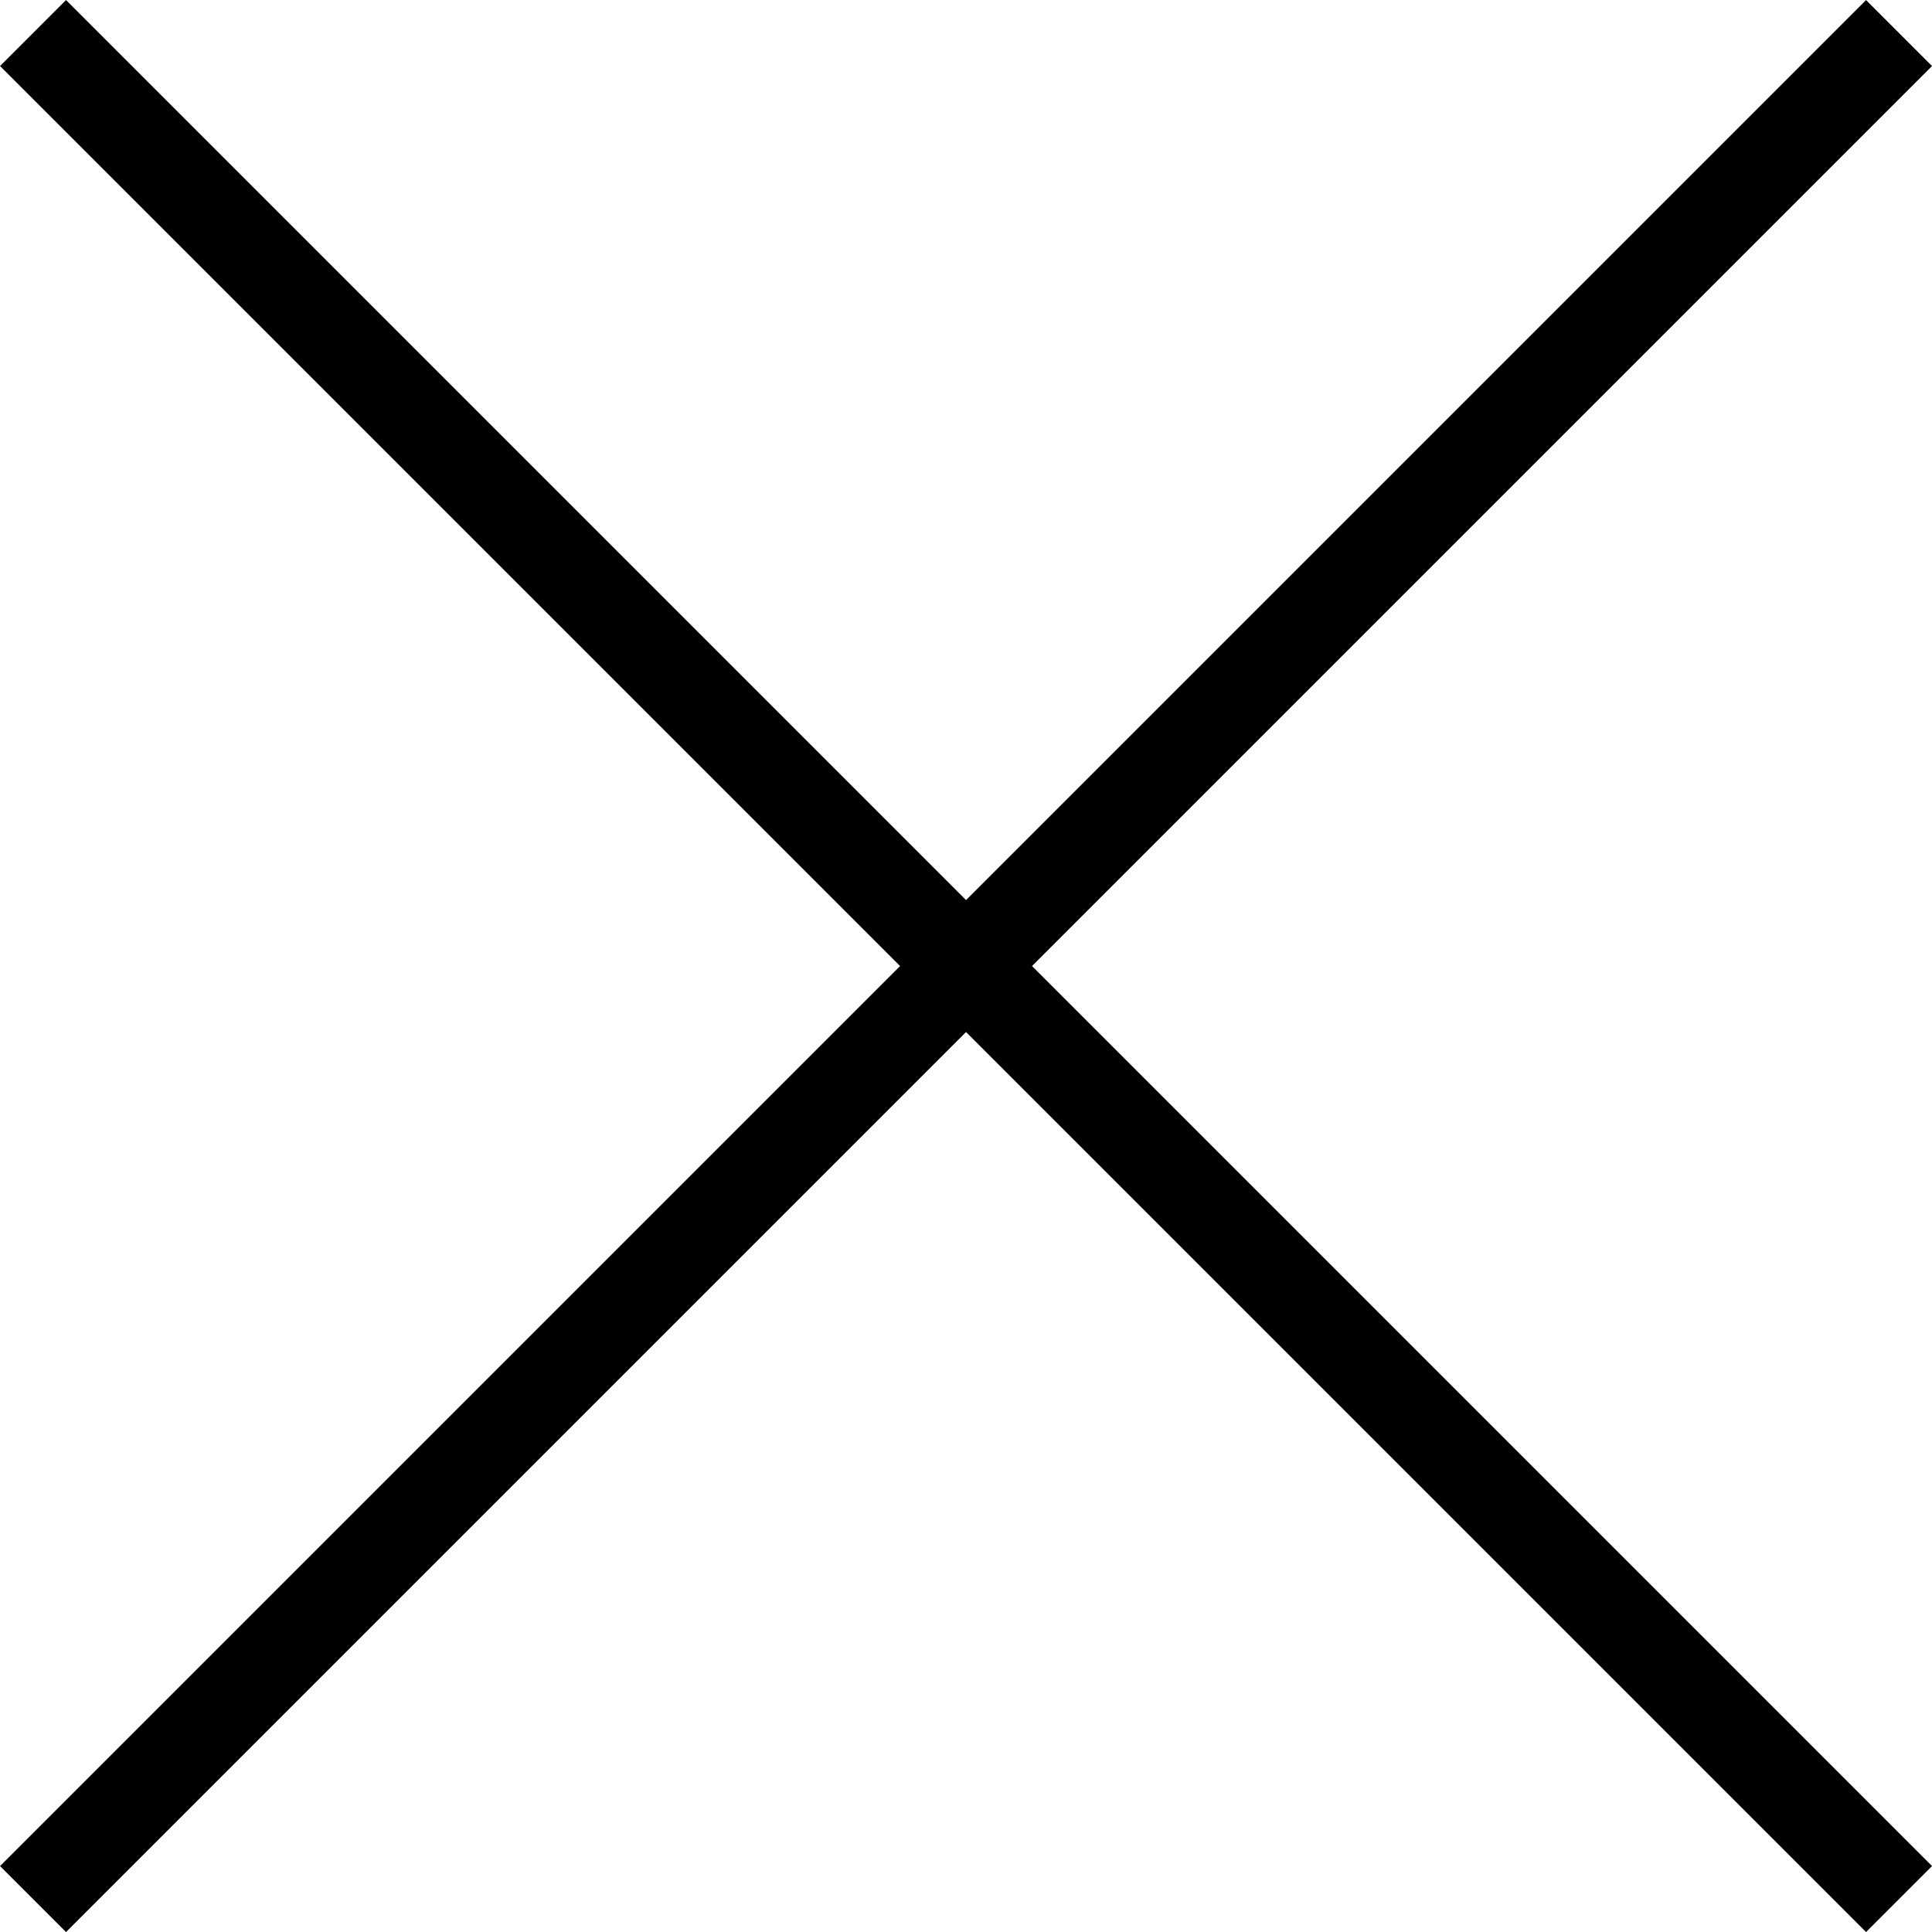
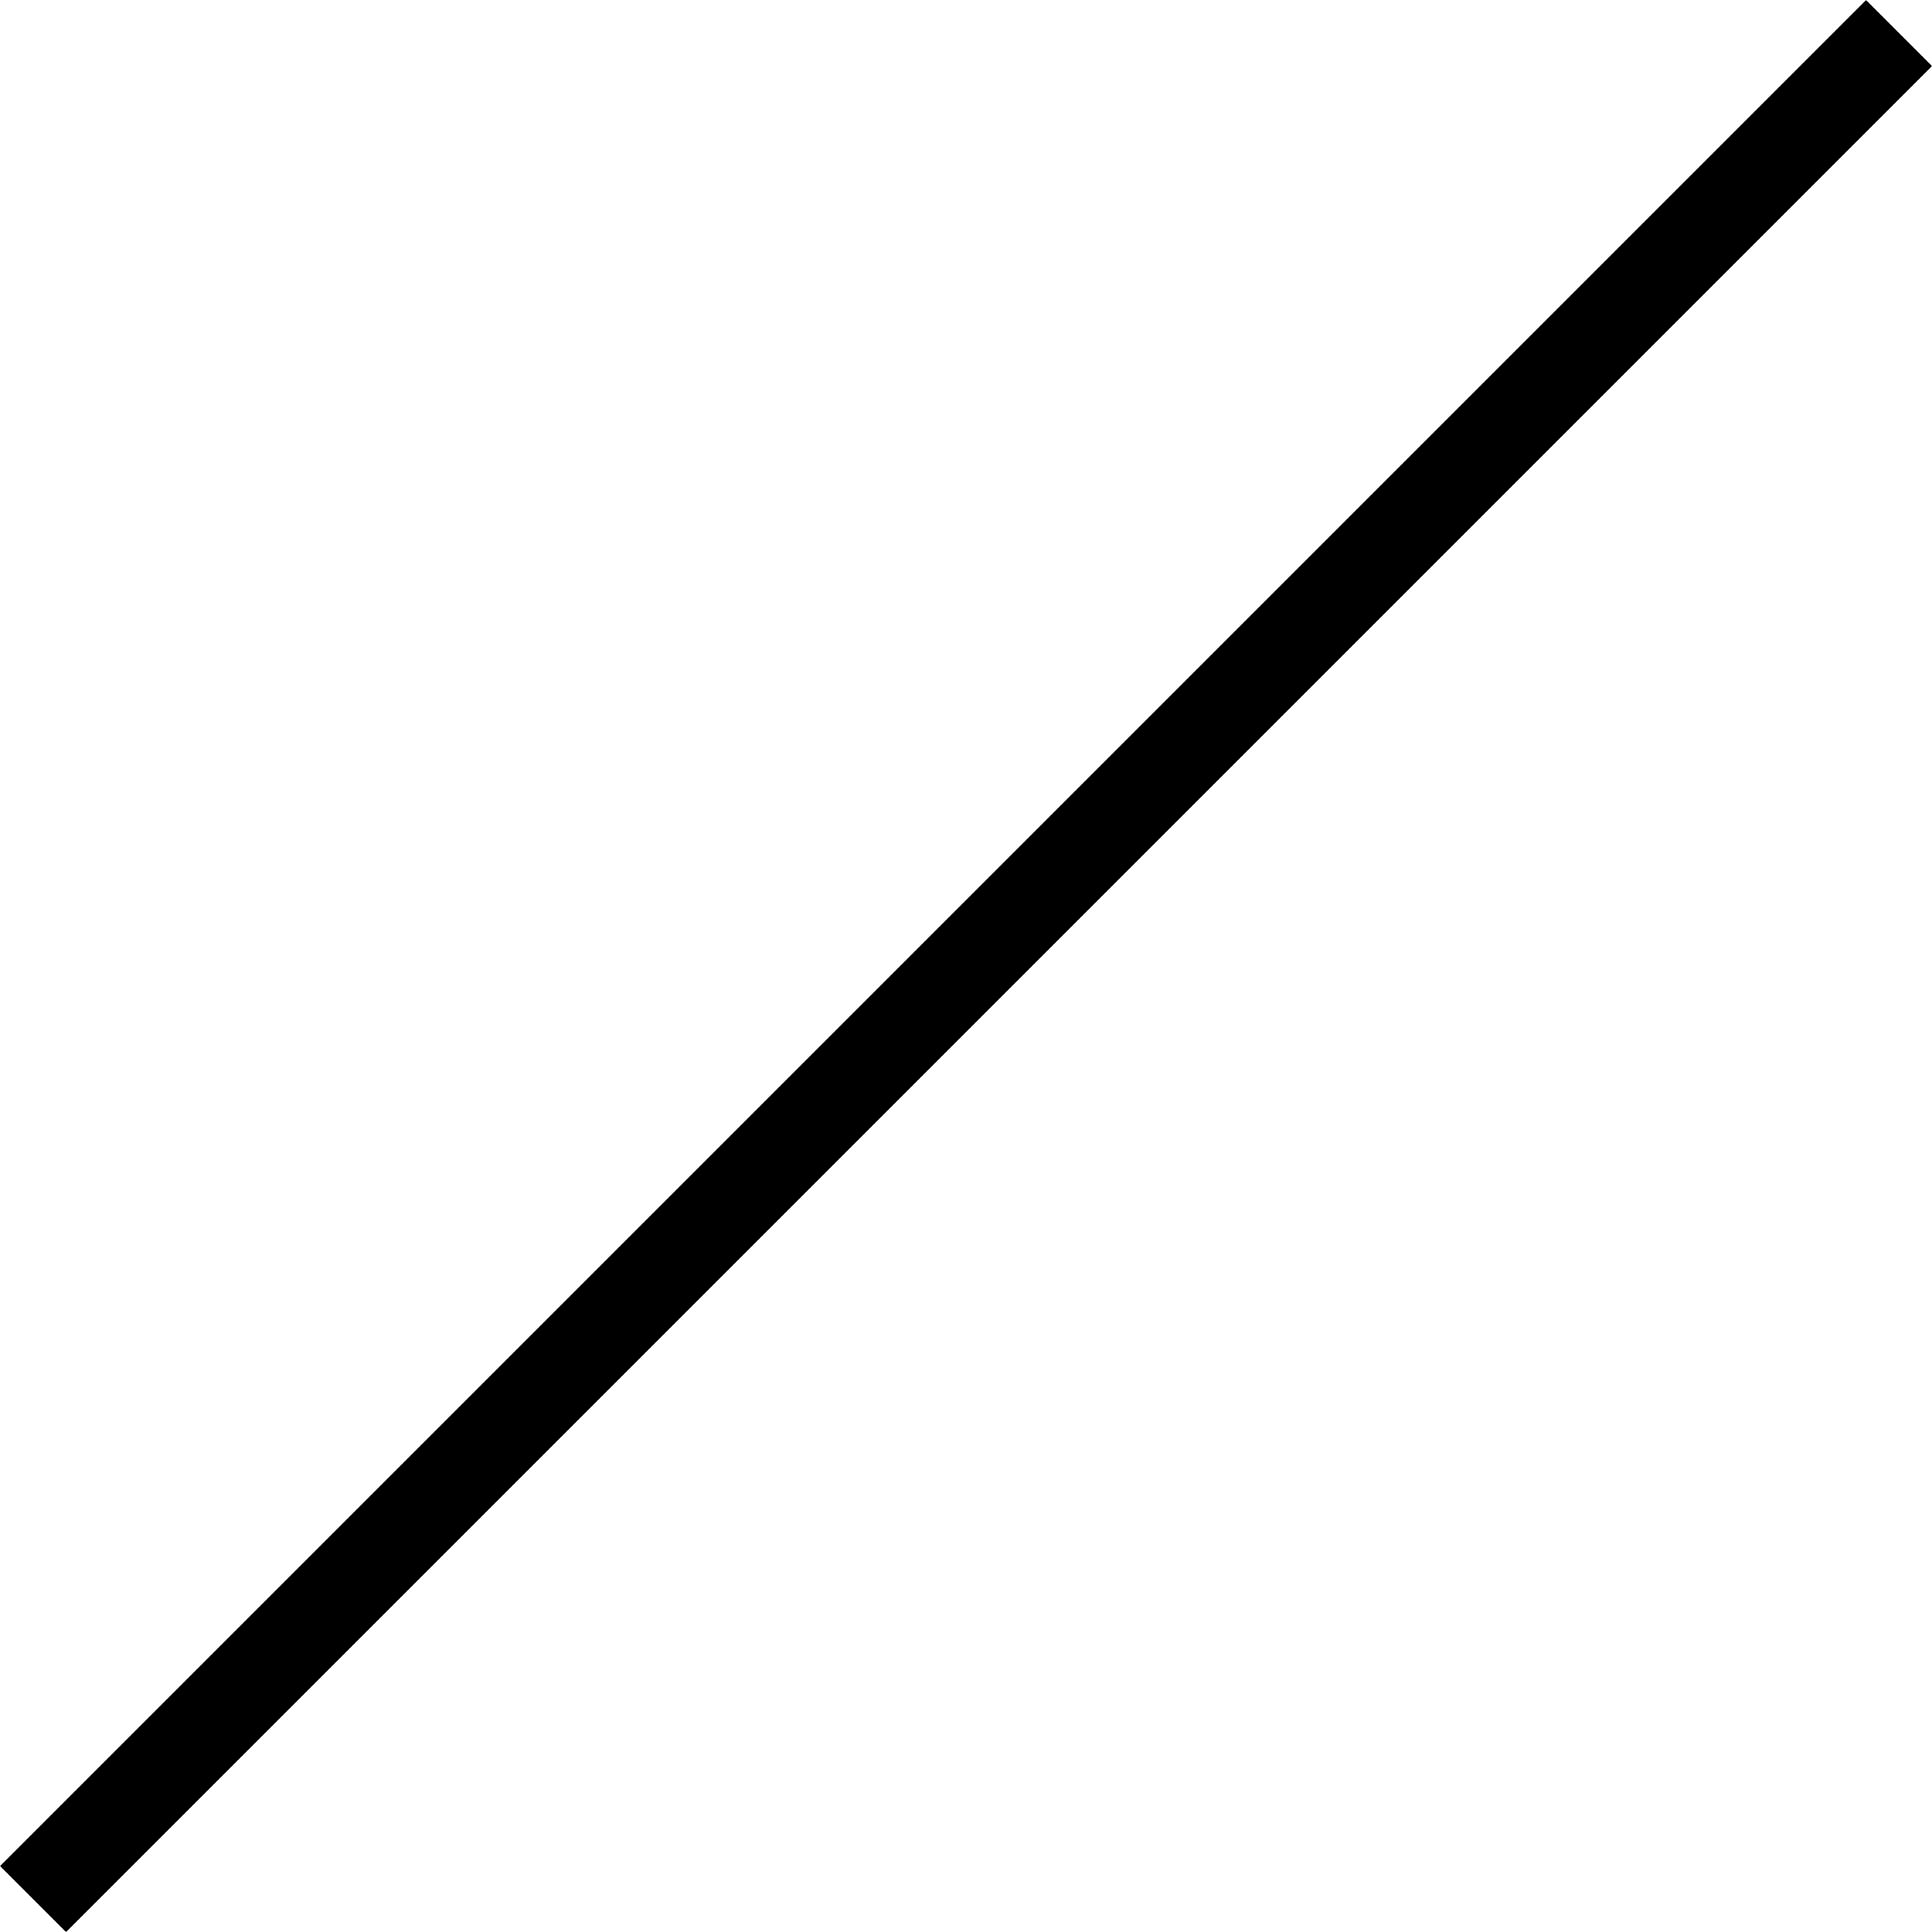
<svg xmlns="http://www.w3.org/2000/svg" width="20.707" height="20.707" viewBox="0 0 20.707 20.707">
  <g id="グループ_27" data-name="グループ 27" transform="translate(-1008.504 -63.504)">
    <line id="線_15" data-name="線 15" x2="28.284" transform="translate(1008.858 83.858) rotate(-45)" fill="none" stroke="#000" stroke-width="1" />
-     <line id="線_16" data-name="線 16" y2="28.284" transform="translate(1008.858 63.858) rotate(-45)" fill="none" stroke="#000" stroke-width="1" />
  </g>
</svg>